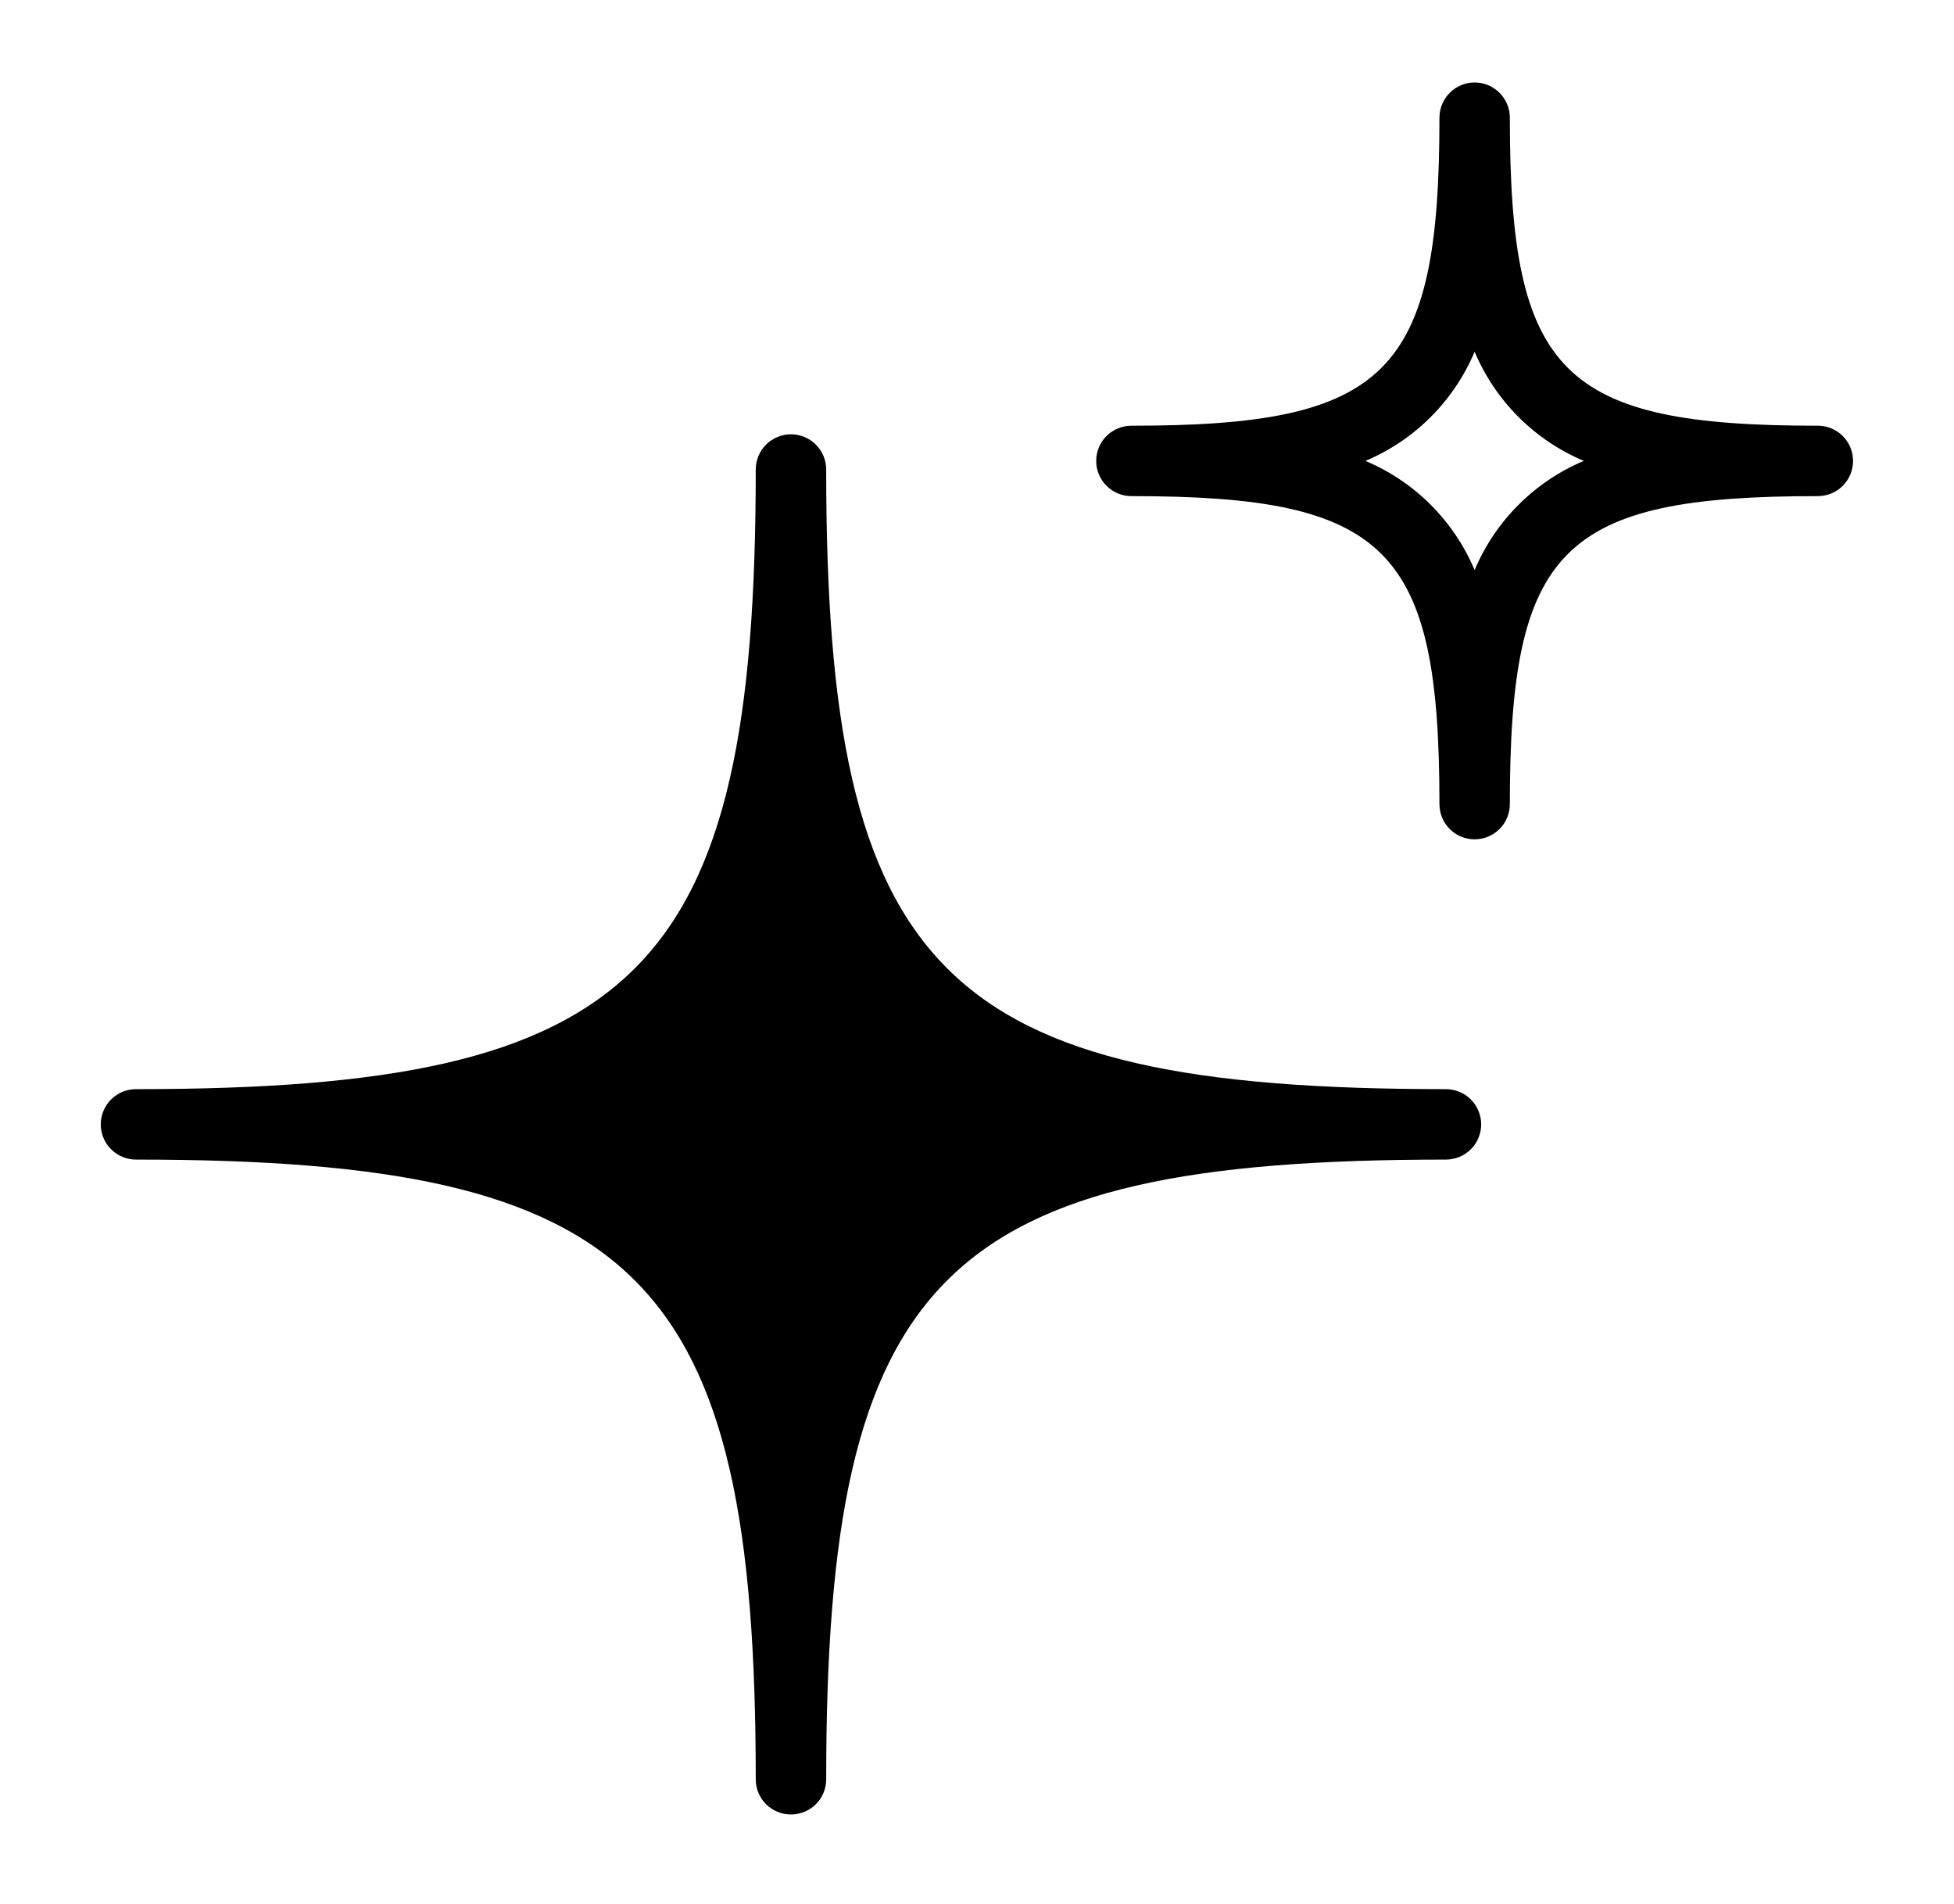
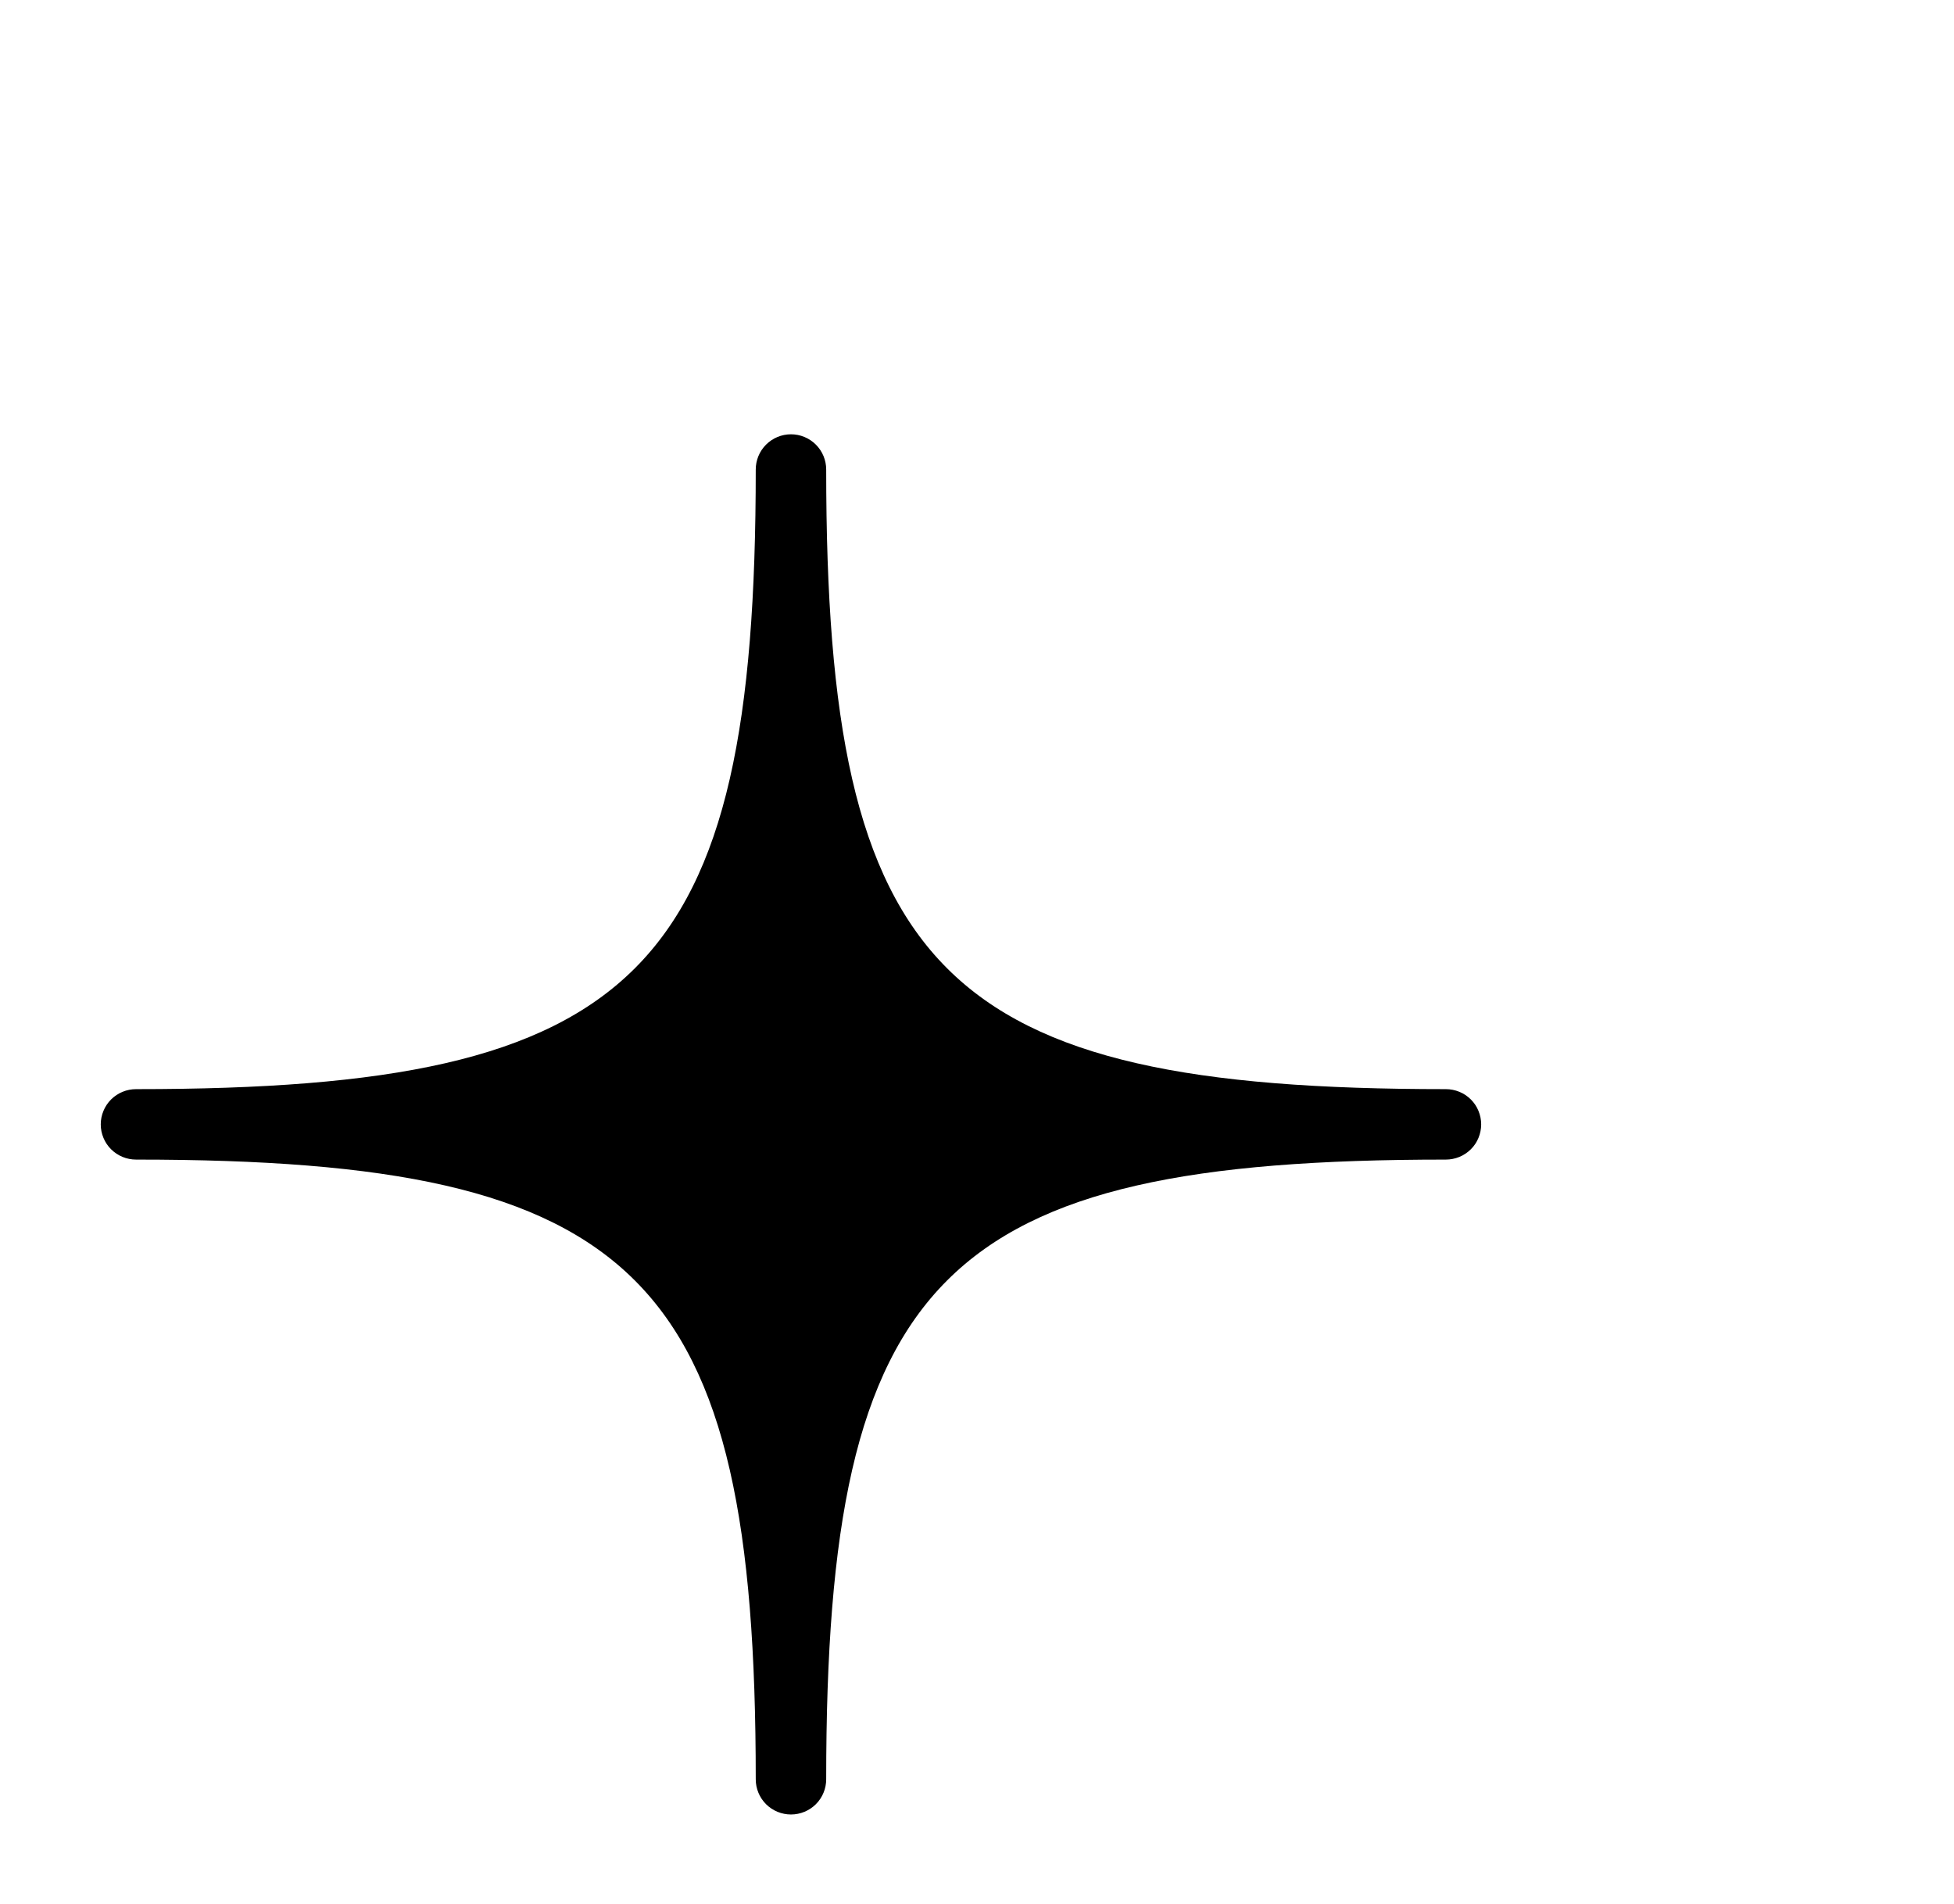
<svg xmlns="http://www.w3.org/2000/svg" width="39" height="38" viewBox="0 0 39 38" fill="none">
  <path d="M28.857 21.738C18.801 21.738 16.49 19.427 16.49 9.371C16.49 9.185 16.416 9.006 16.284 8.874C16.152 8.742 15.973 8.668 15.787 8.668C15.601 8.668 15.422 8.742 15.29 8.874C15.158 9.006 15.084 9.185 15.084 9.371C15.084 19.427 12.773 21.738 2.717 21.738C2.624 21.738 2.532 21.756 2.447 21.791C2.361 21.826 2.284 21.878 2.218 21.943C2.152 22.009 2.1 22.086 2.065 22.172C2.029 22.257 2.011 22.349 2.011 22.441C2.011 22.534 2.029 22.625 2.065 22.711C2.1 22.796 2.152 22.874 2.218 22.939C2.284 23.004 2.361 23.056 2.447 23.091C2.532 23.126 2.624 23.144 2.717 23.144C12.773 23.144 15.084 25.457 15.084 35.513C15.084 35.699 15.158 35.878 15.29 36.01C15.422 36.141 15.601 36.215 15.787 36.215C15.973 36.215 16.152 36.141 16.284 36.01C16.416 35.878 16.49 35.699 16.49 35.513C16.49 25.457 18.801 23.144 28.857 23.144C28.95 23.144 29.041 23.126 29.127 23.091C29.213 23.056 29.29 23.004 29.356 22.939C29.422 22.874 29.474 22.796 29.509 22.711C29.544 22.625 29.563 22.534 29.563 22.441C29.563 22.349 29.544 22.257 29.509 22.172C29.474 22.086 29.422 22.009 29.356 21.943C29.29 21.878 29.213 21.826 29.127 21.791C29.041 21.756 28.95 21.738 28.857 21.738Z" fill="black" />
-   <path d="M29.432 16.752C29.246 16.752 29.067 16.678 28.936 16.547C28.804 16.415 28.73 16.236 28.73 16.05C28.73 10.937 27.695 9.902 22.582 9.902C22.395 9.902 22.217 9.828 22.085 9.696C21.953 9.564 21.879 9.386 21.879 9.199C21.879 9.013 21.953 8.834 22.085 8.702C22.217 8.571 22.395 8.497 22.582 8.497C27.695 8.497 28.73 7.462 28.73 2.349C28.73 2.163 28.804 1.984 28.936 1.852C29.067 1.72 29.246 1.646 29.432 1.646C29.619 1.646 29.797 1.72 29.929 1.852C30.061 1.984 30.135 2.163 30.135 2.349C30.135 7.462 31.169 8.497 36.283 8.497C36.469 8.497 36.648 8.571 36.78 8.702C36.911 8.834 36.985 9.013 36.985 9.199C36.985 9.386 36.911 9.564 36.78 9.696C36.648 9.828 36.469 9.902 36.283 9.902C31.169 9.902 30.135 10.937 30.135 16.05C30.135 16.236 30.061 16.415 29.929 16.547C29.797 16.678 29.619 16.752 29.432 16.752ZM27.253 9.199C28.236 9.613 29.018 10.395 29.432 11.378C29.846 10.395 30.628 9.613 31.611 9.199C30.628 8.785 29.846 8.003 29.432 7.02C29.018 8.003 28.236 8.785 27.253 9.199Z" fill="black" />
</svg>